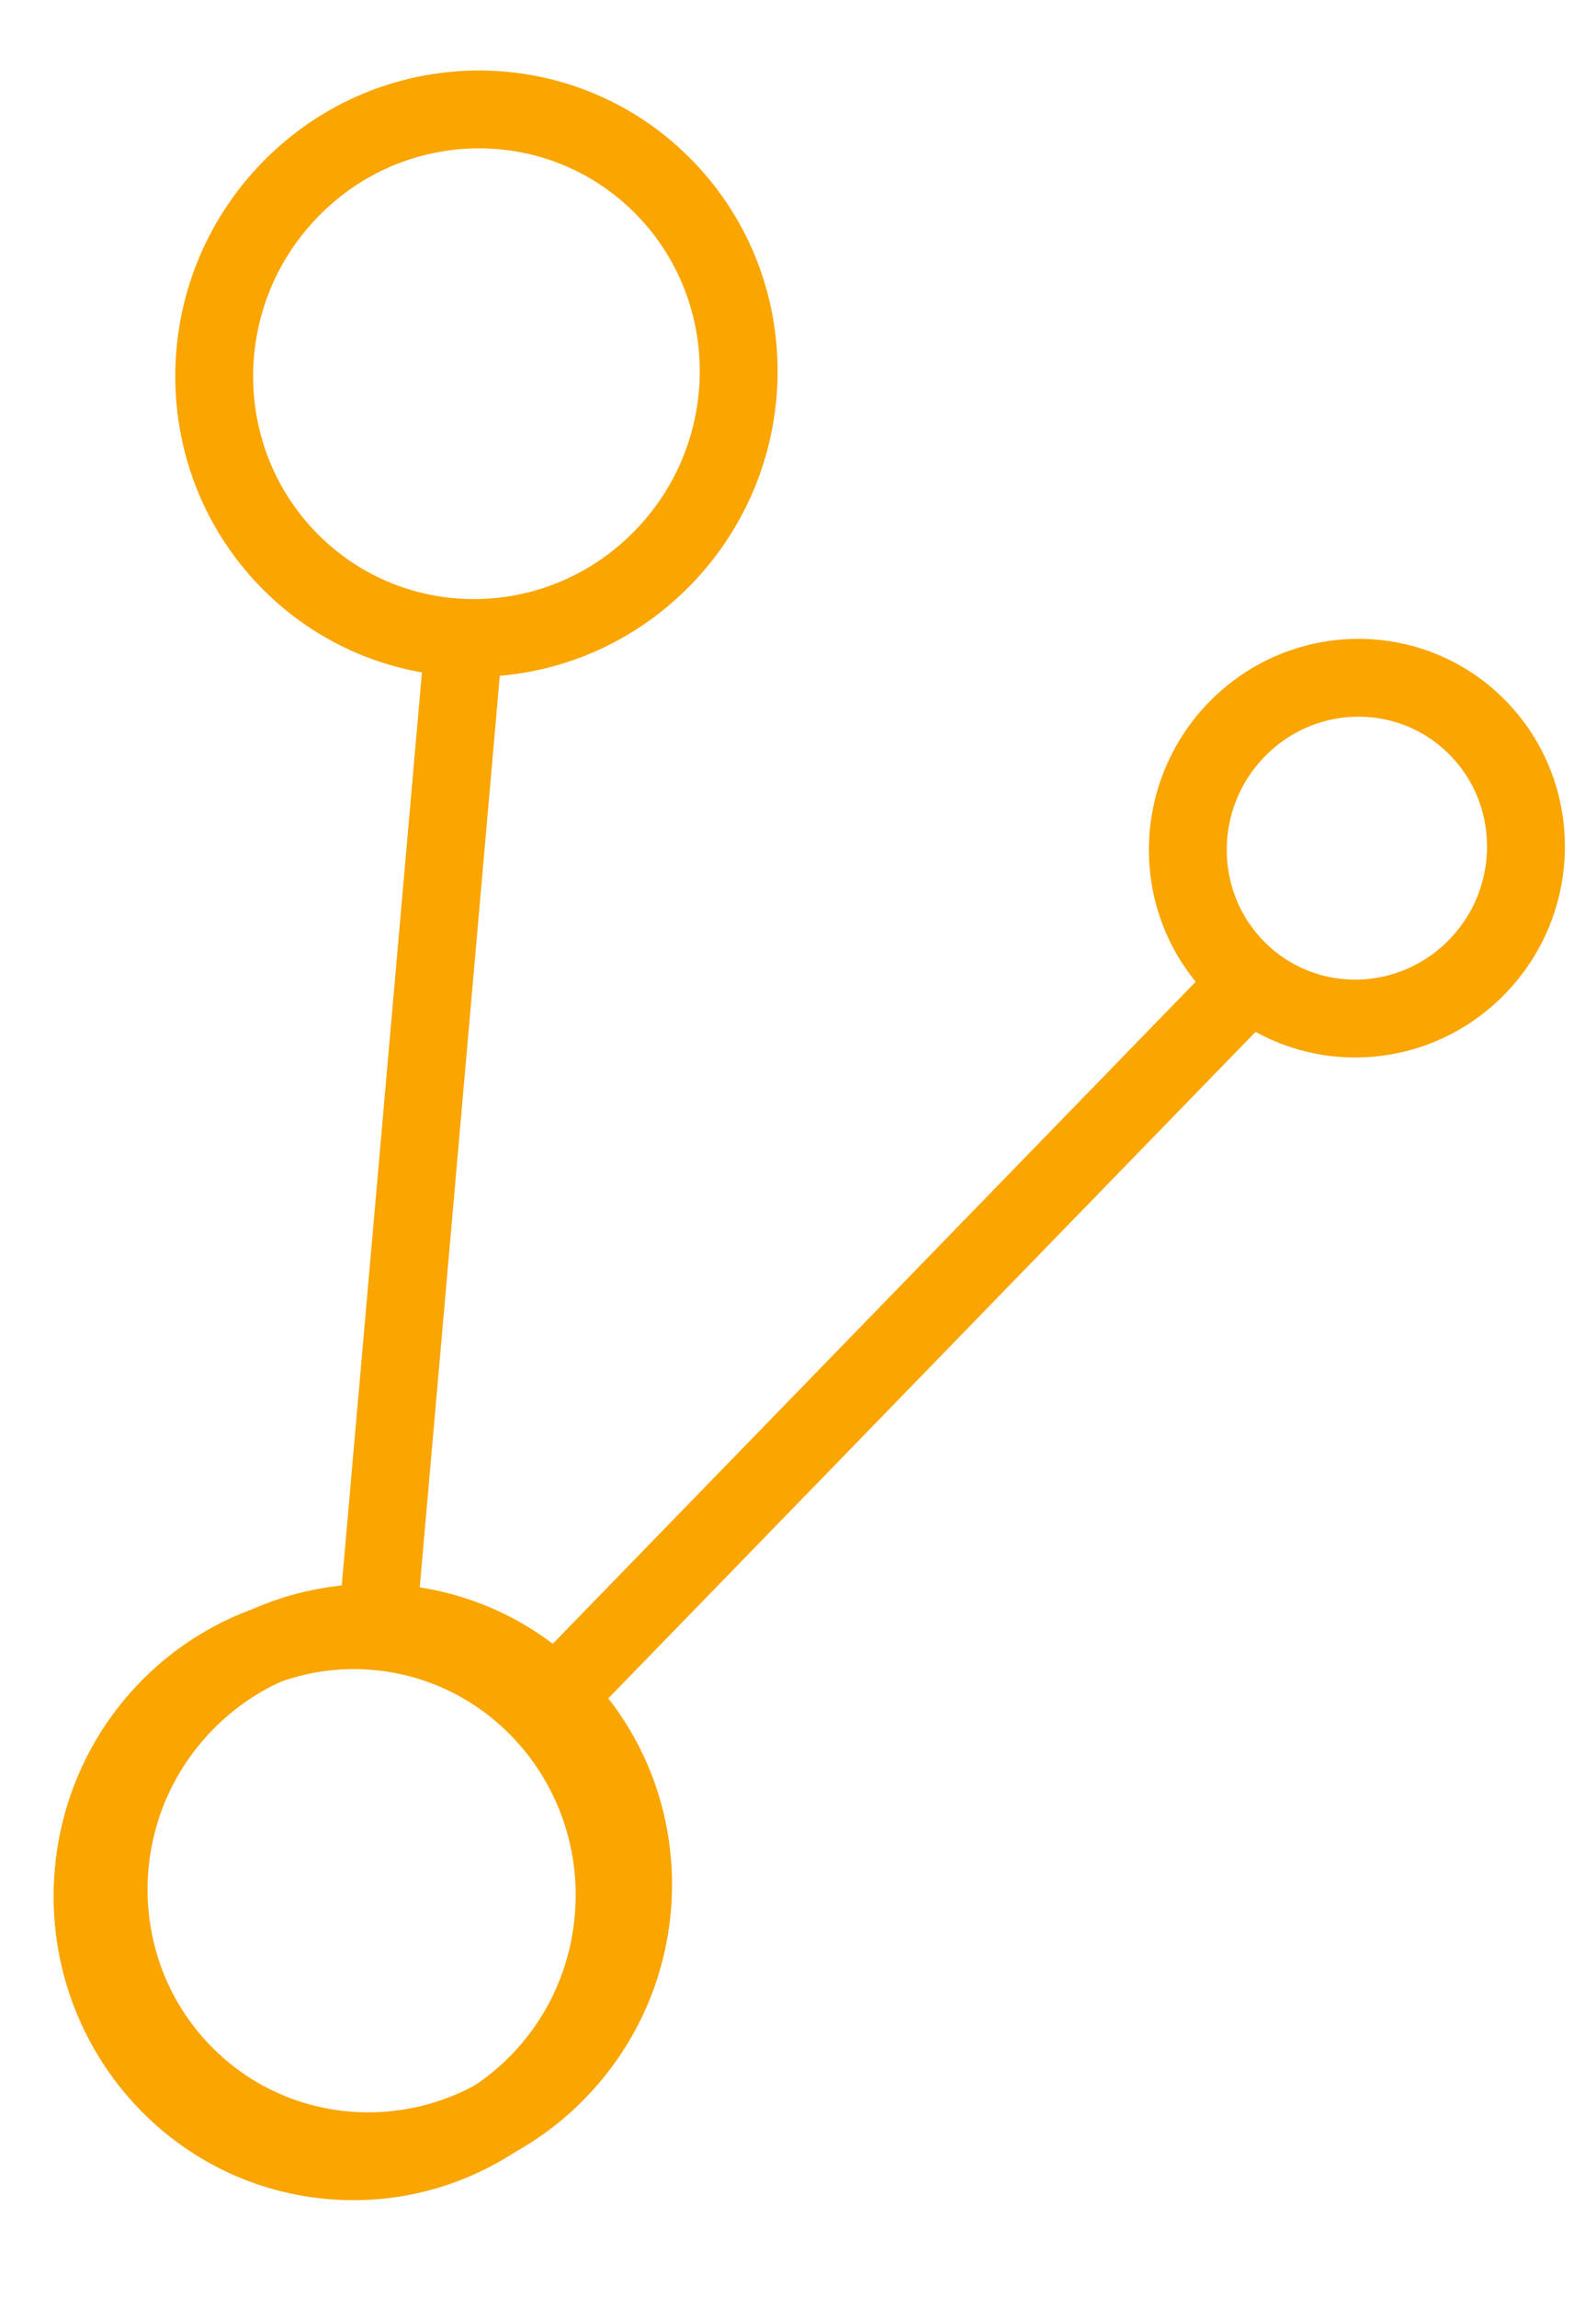
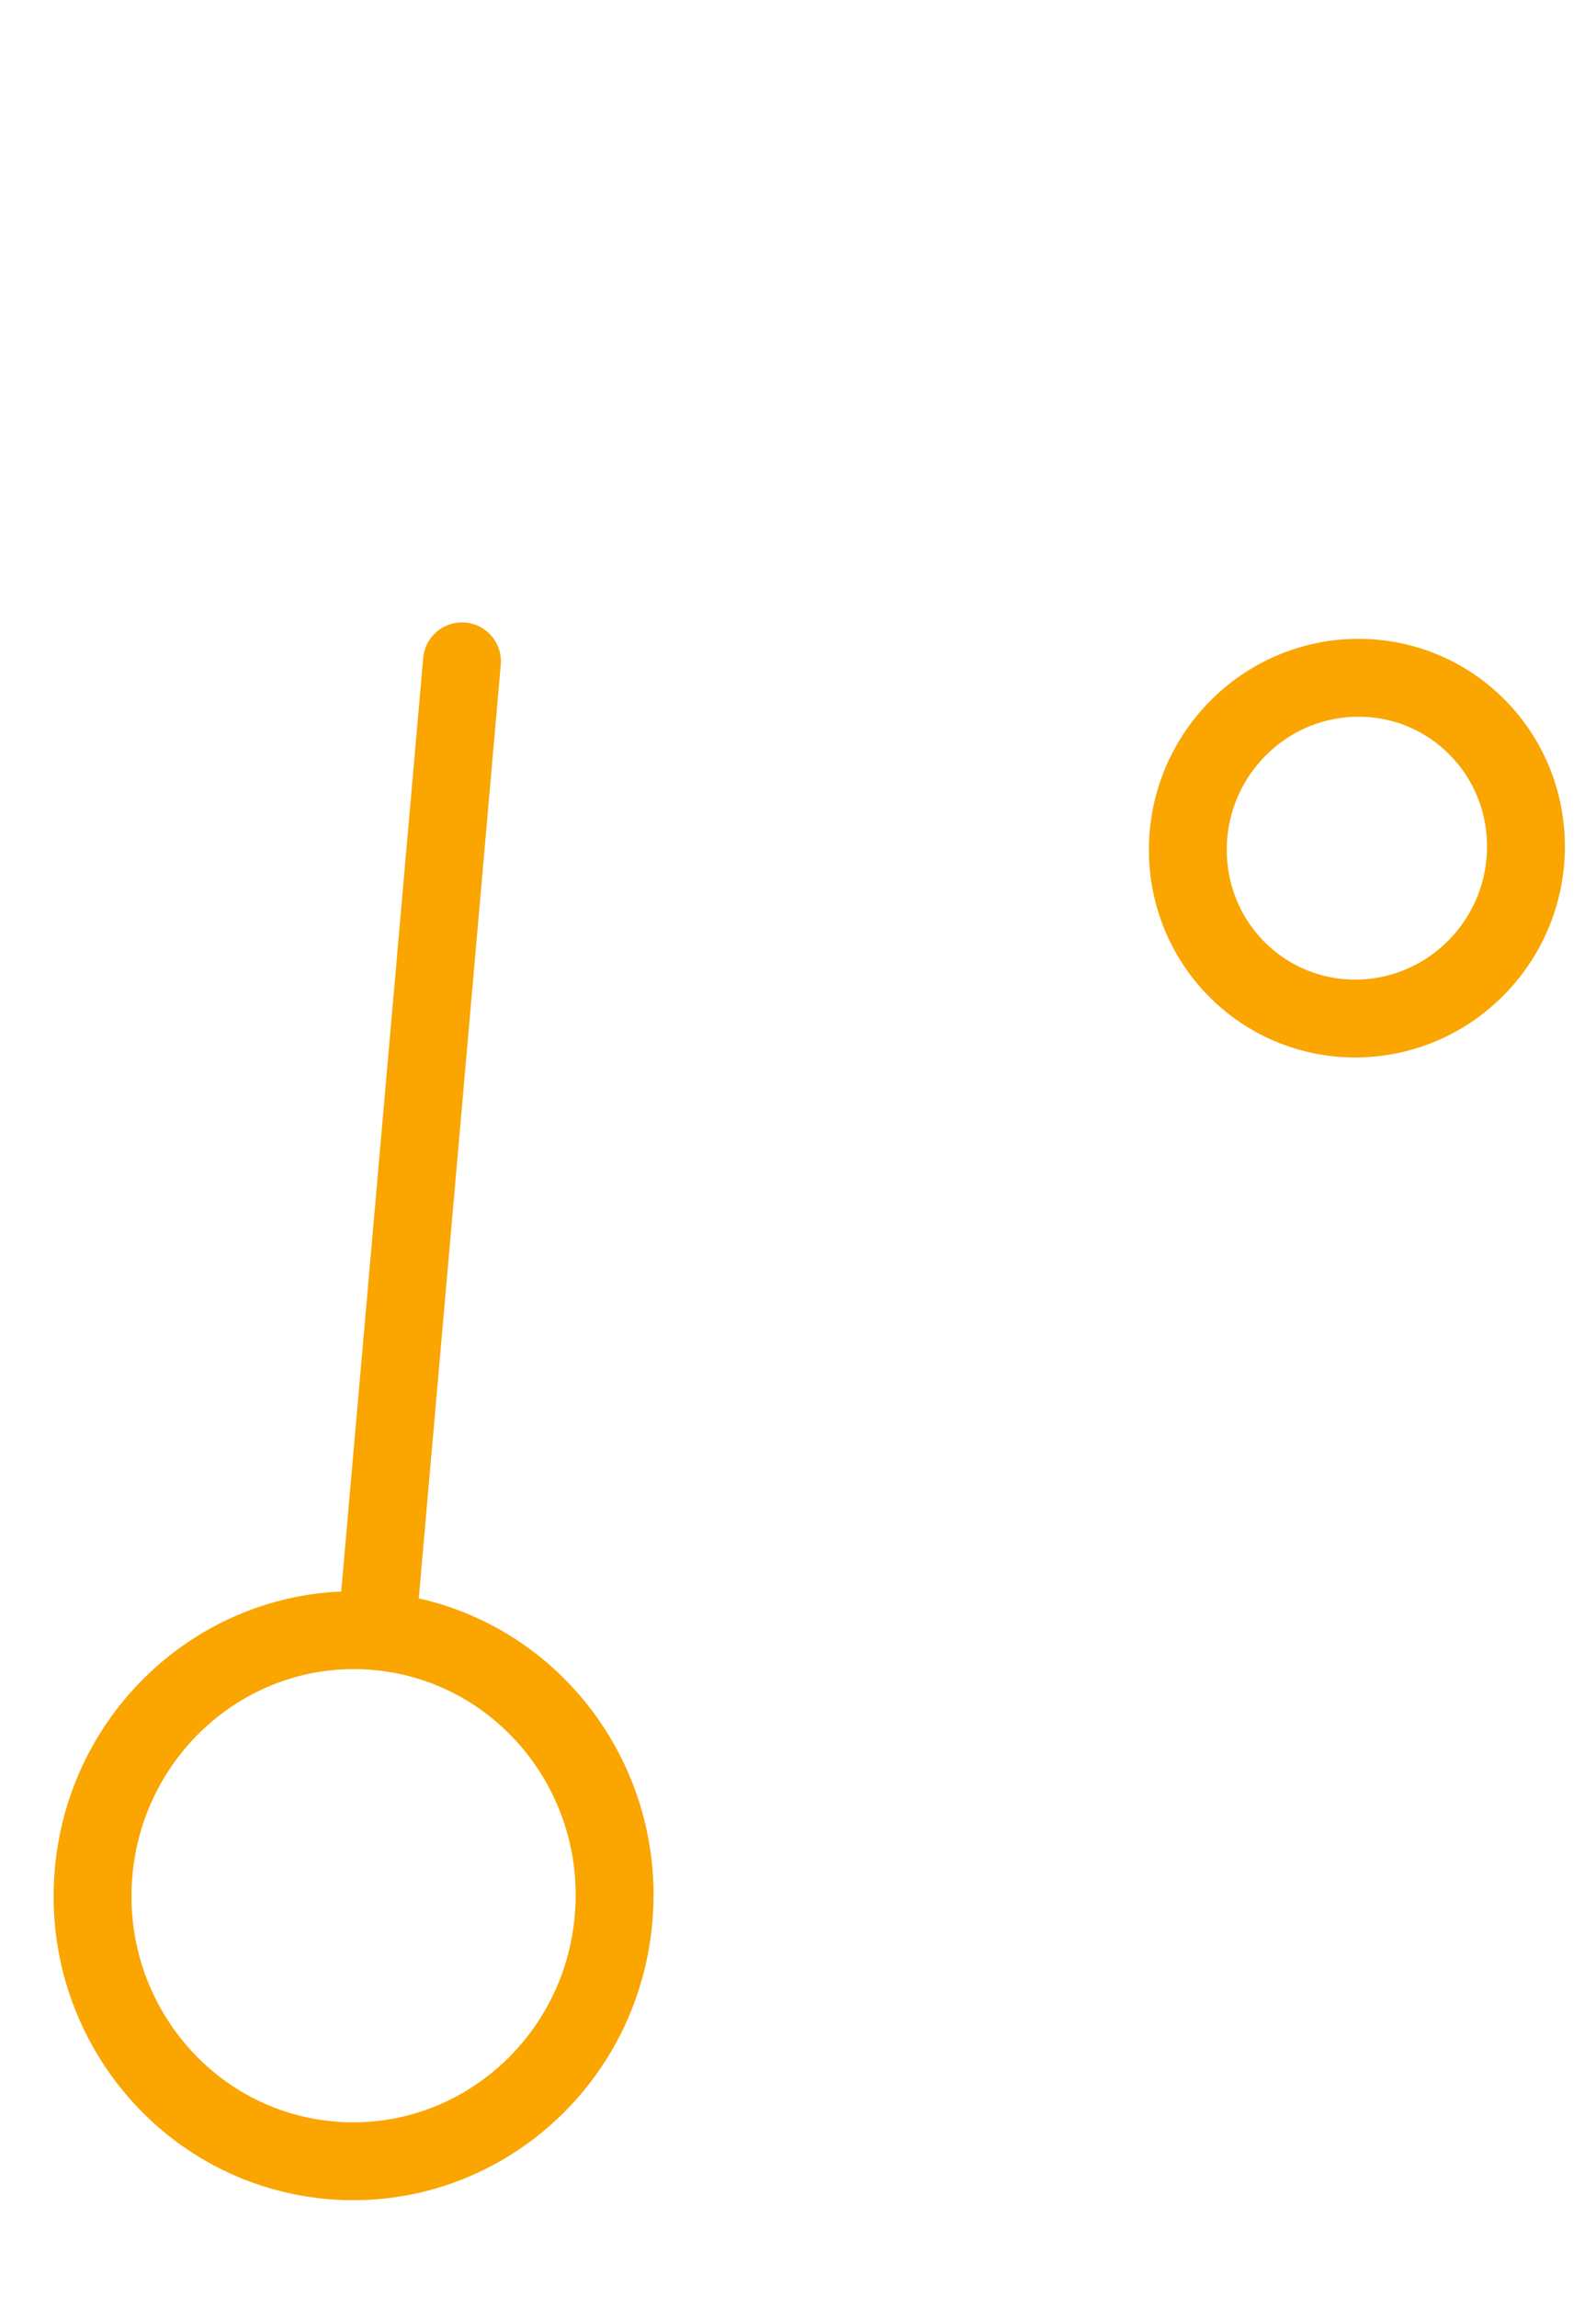
<svg xmlns="http://www.w3.org/2000/svg" width="41" height="59" viewBox="0 0 41 59" fill="none">
-   <path d="M14.262 43.599L31.624 25.721M14.262 43.599C16.909 46.209 16.935 50.507 14.32 53.2C11.705 55.892 7.439 55.96 4.792 53.351C2.146 50.741 2.12 46.443 4.735 43.75C7.35 41.057 11.616 40.99 14.262 43.599Z" stroke="#FAA500" stroke-width="2" stroke-linecap="round" />
  <path d="M9.68 41.904L11.868 16.989M9.68 41.904C13.369 42.233 16.092 45.542 15.762 49.294C15.433 53.047 12.175 55.823 8.486 55.494C4.798 55.165 2.075 51.856 2.404 48.103C2.734 44.351 5.991 41.575 9.68 41.904Z" stroke="#FAA500" stroke-width="2" stroke-linecap="round" />
-   <path d="M16.974 4.725C19.621 7.334 19.647 11.632 17.032 14.325C14.417 17.018 10.151 17.086 7.504 14.476C4.858 11.867 4.832 7.569 7.447 4.876C10.062 2.183 14.328 2.115 16.974 4.725Z" stroke="#FAA500" stroke-width="2" />
  <path d="M37.91 18.645C39.617 20.327 39.633 23.098 37.947 24.834C36.261 26.57 33.511 26.614 31.805 24.932C30.099 23.25 30.082 20.478 31.768 18.742C33.454 17.006 36.204 16.963 37.91 18.645Z" stroke="#FAA500" stroke-width="2" />
</svg>